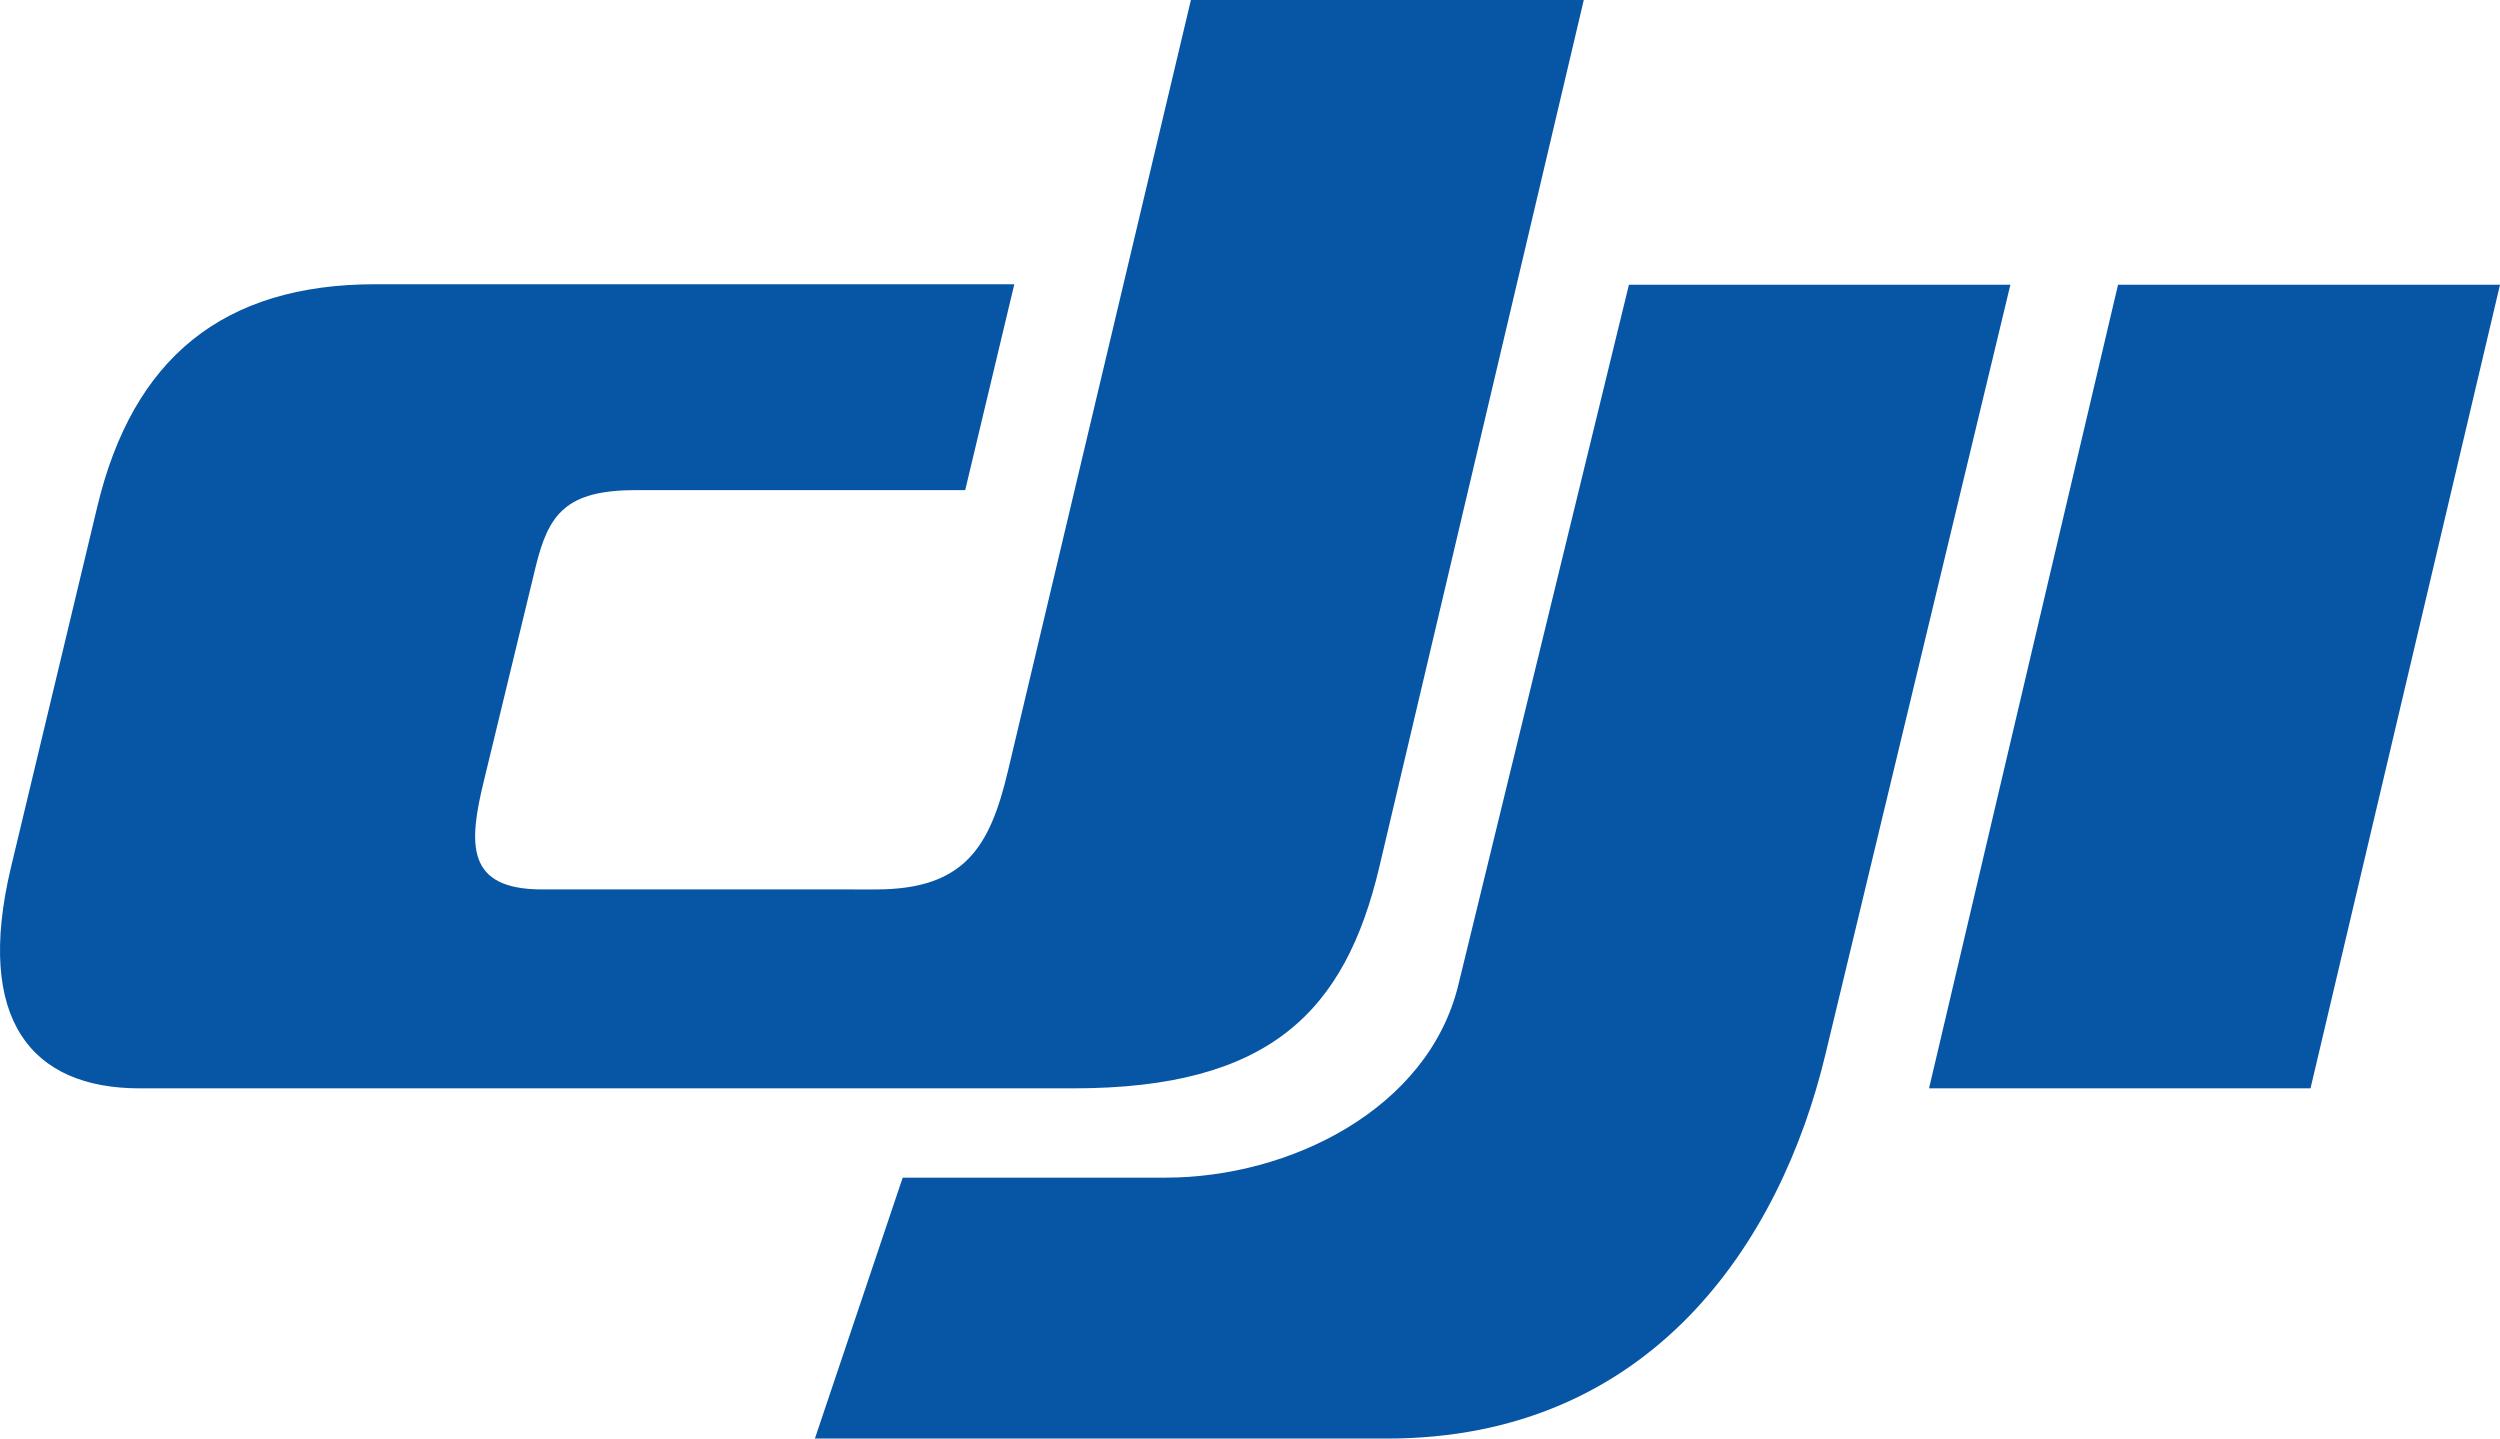
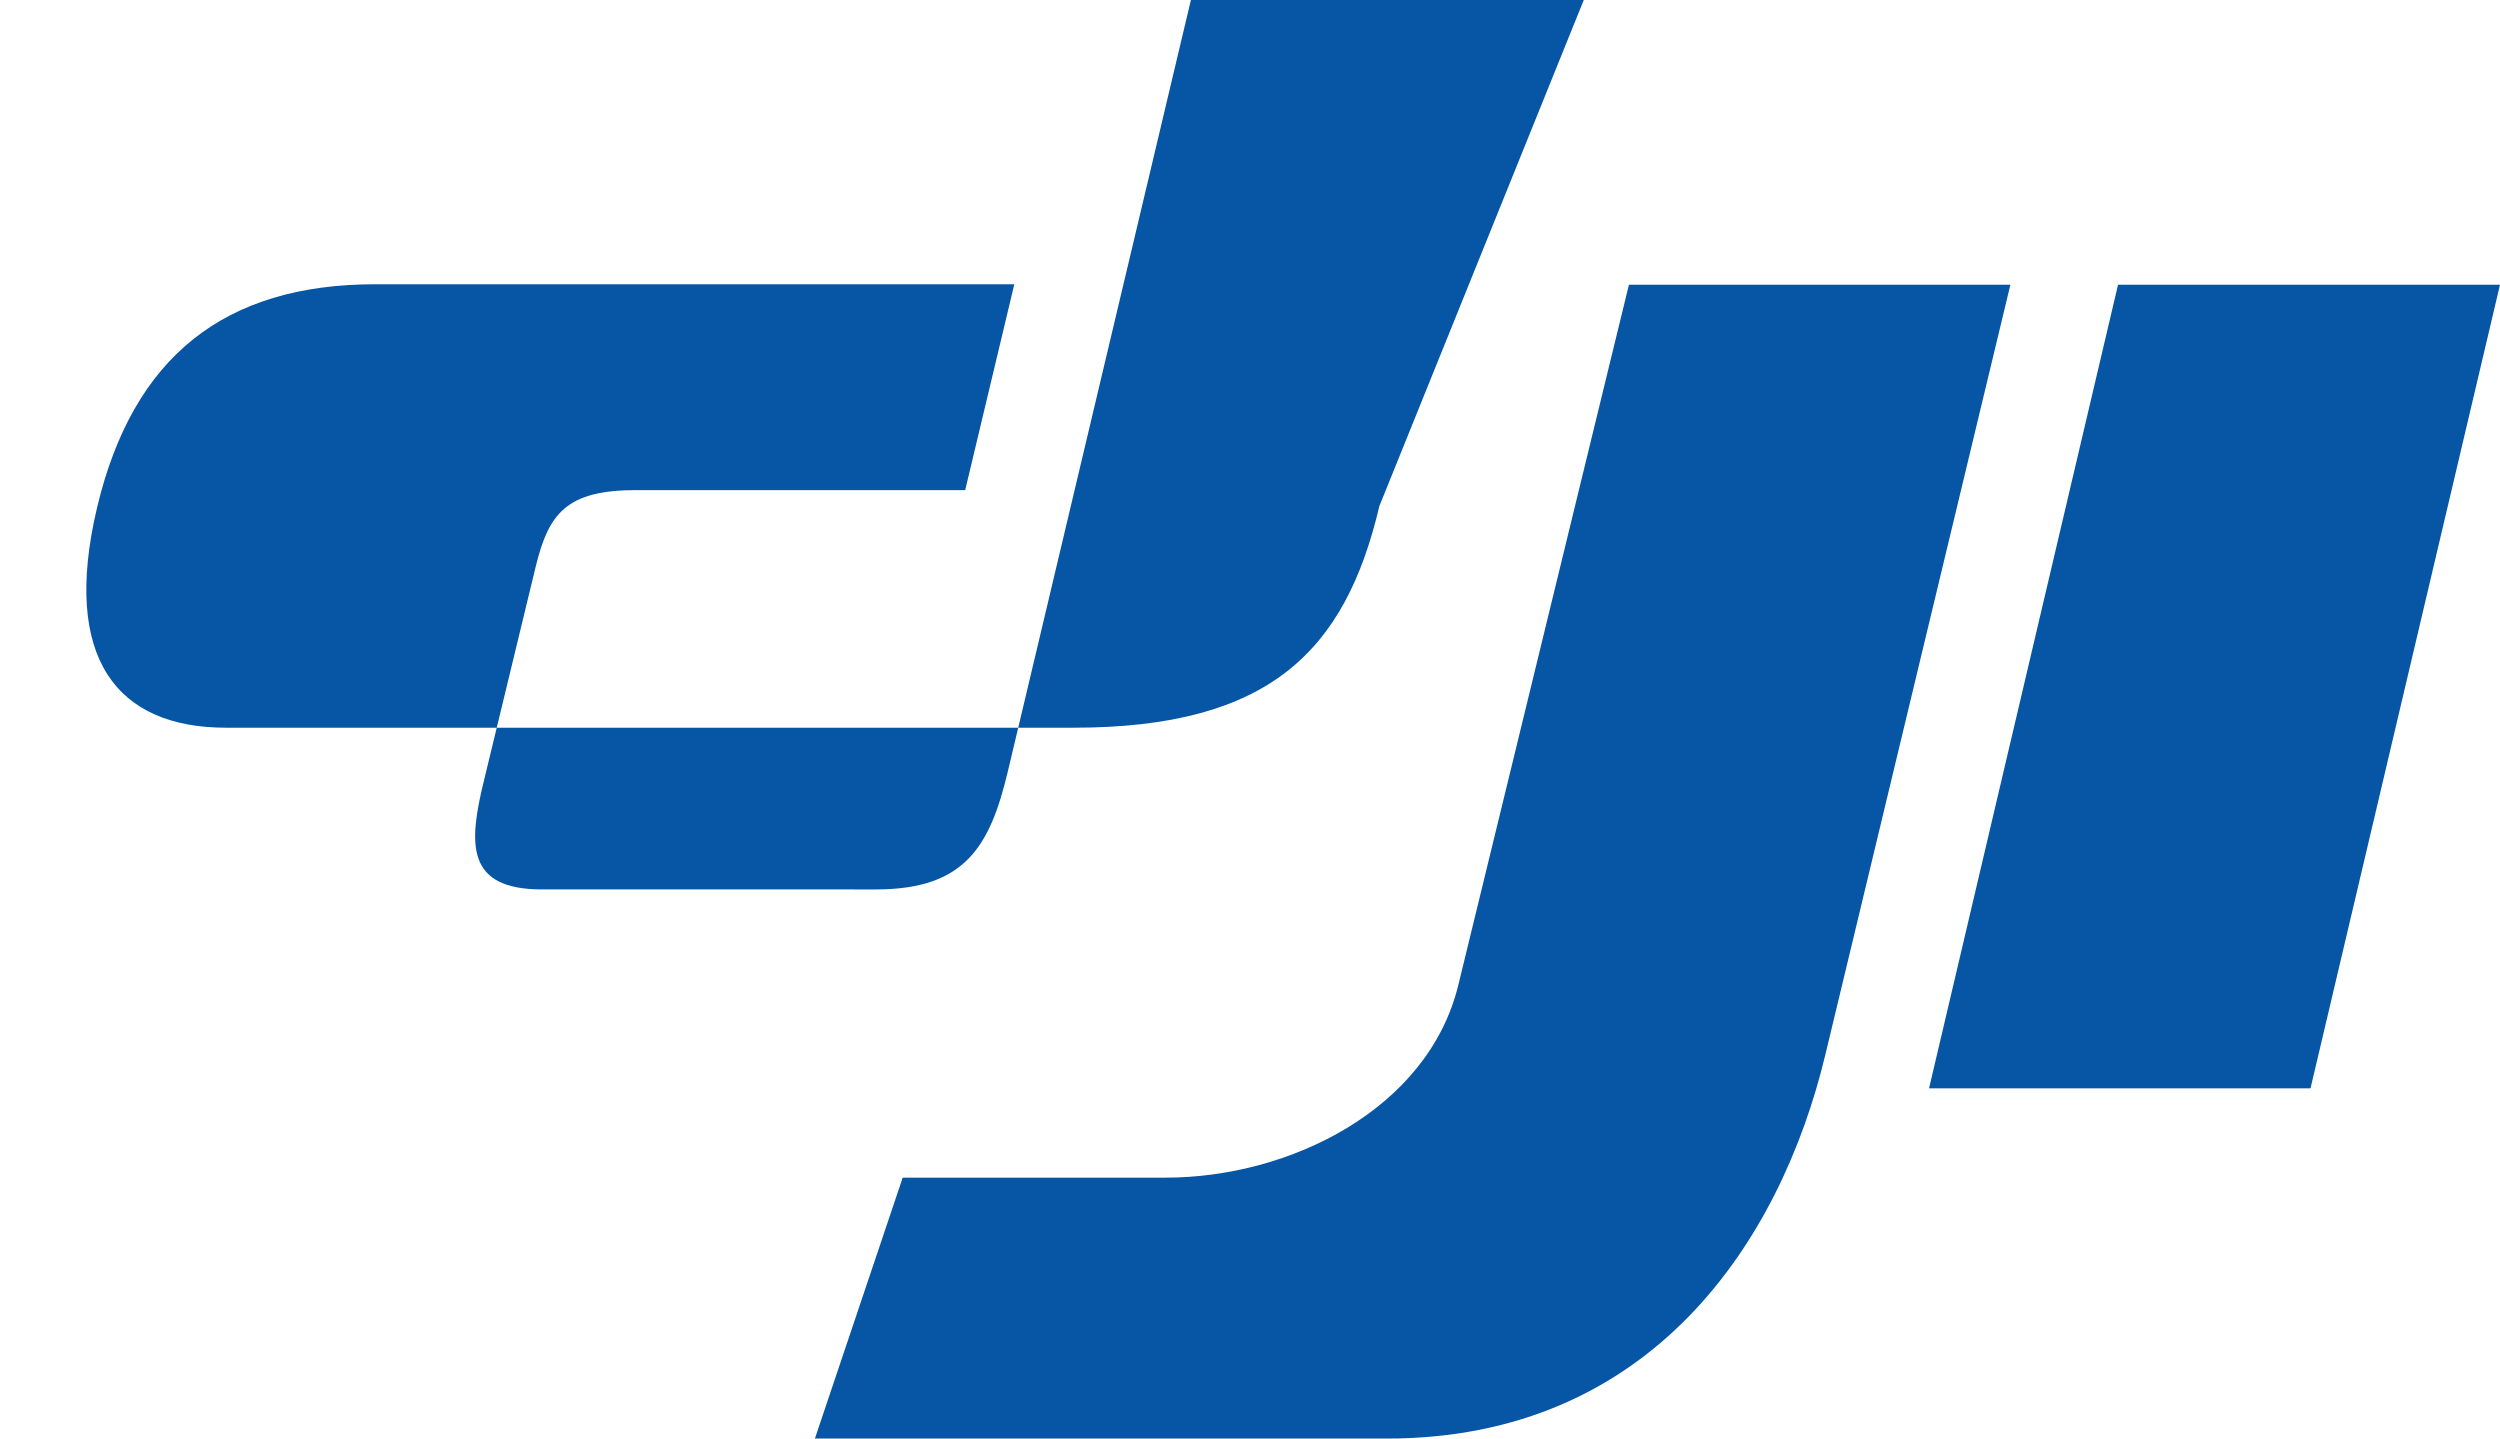
<svg xmlns="http://www.w3.org/2000/svg" width="503.974" height="290" viewBox="0 0 503.974 290">
-   <path id="dji" d="M427,57.4h77l-38.2,162H388.9L427,57.4Zm-98.6,0h76.9L368,212.6c-9,37.6-35,77.4-88.4,77.4H164.3L182,237.4h53c25,0,52.9-13.8,59-38.8L328.4,57.4ZM319.3,0H240.1L203.2,155.5c-3.6,15.1-8.6,23.8-26.6,23.8H109.3c-15.3,0-14.9-9-11.7-22l10.4-43c2.6-10.7,6.1-15.5,20.3-15.5h66.3l9.9-41.5H75.7c-30.5,0-48.9,14.7-56.1,45L2.2,175c-7.2,30.4,4,44.4,26,44.4H216.4c39.5,0,54.8-15.4,61.7-44.7Z" transform="translate(-0.026)" fill="#0656a5" />
+   <path id="dji" d="M427,57.4h77l-38.2,162H388.9L427,57.4Zm-98.6,0h76.9L368,212.6c-9,37.6-35,77.4-88.4,77.4H164.3L182,237.4h53c25,0,52.9-13.8,59-38.8L328.4,57.4ZM319.3,0H240.1L203.2,155.5c-3.6,15.1-8.6,23.8-26.6,23.8H109.3c-15.3,0-14.9-9-11.7-22l10.4-43c2.6-10.7,6.1-15.5,20.3-15.5h66.3l9.9-41.5H75.7c-30.5,0-48.9,14.7-56.1,45c-7.2,30.4,4,44.4,26,44.4H216.4c39.5,0,54.8-15.4,61.7-44.7Z" transform="translate(-0.026)" fill="#0656a5" />
</svg>